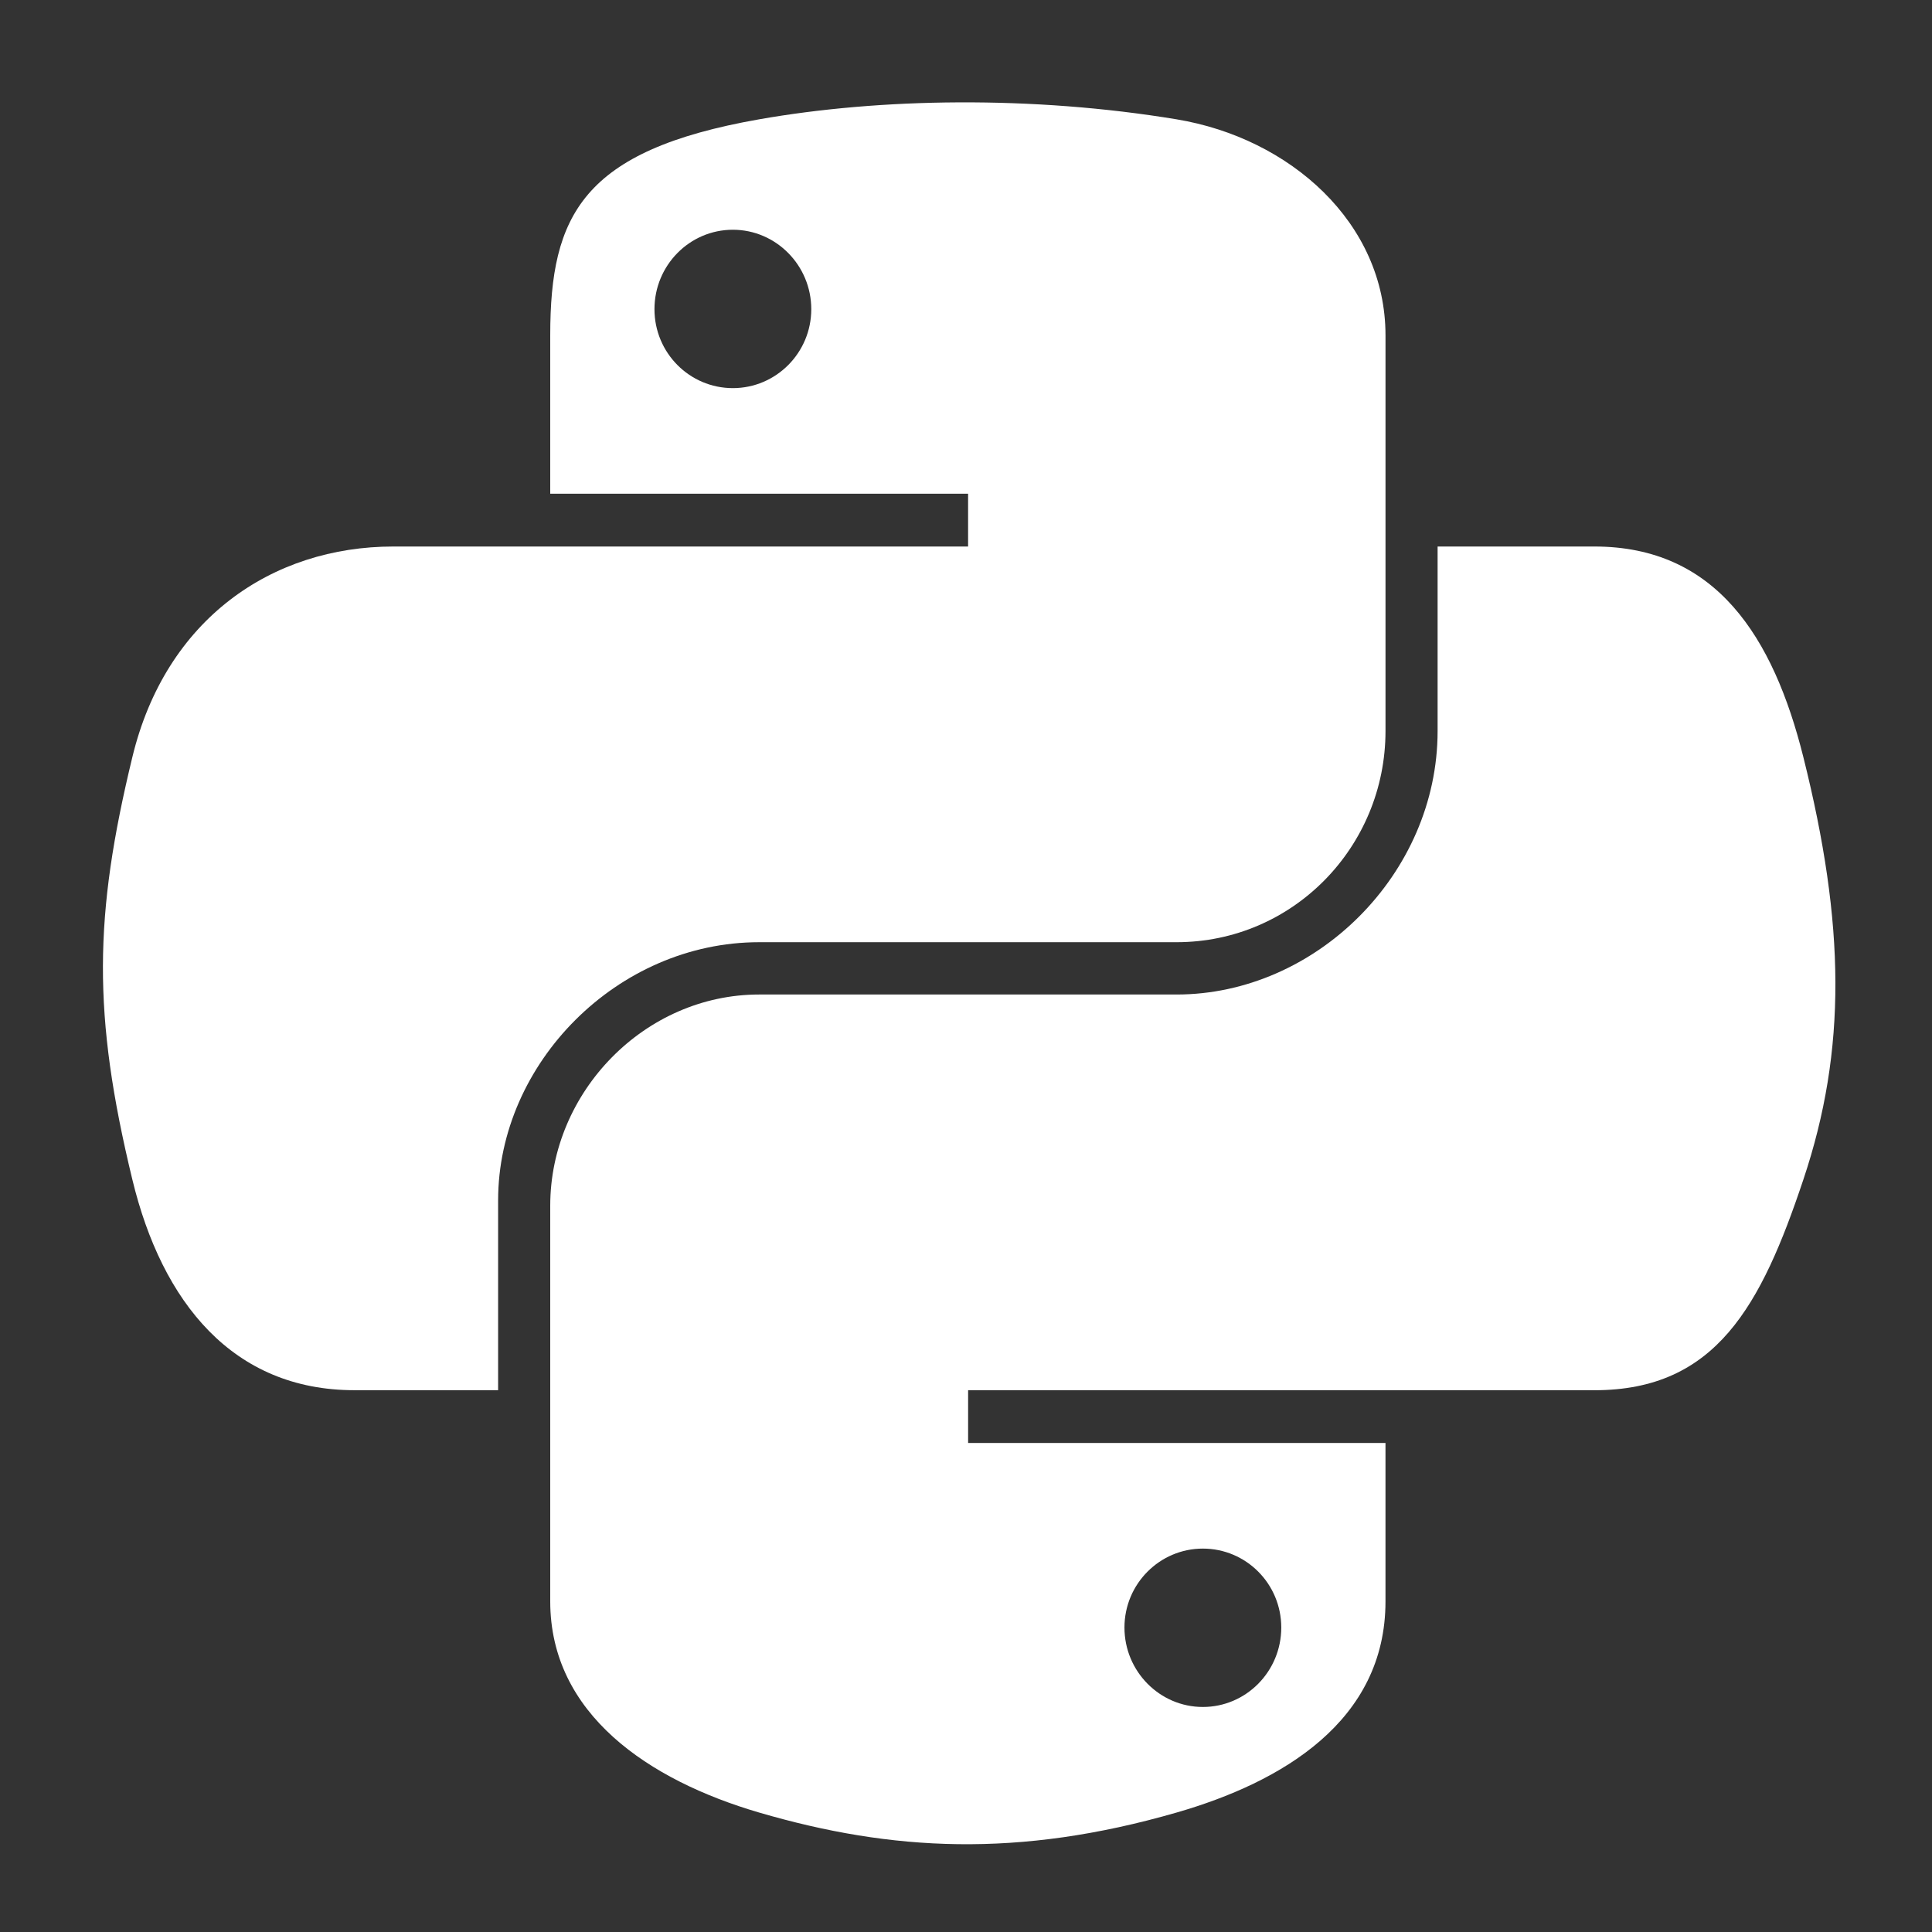
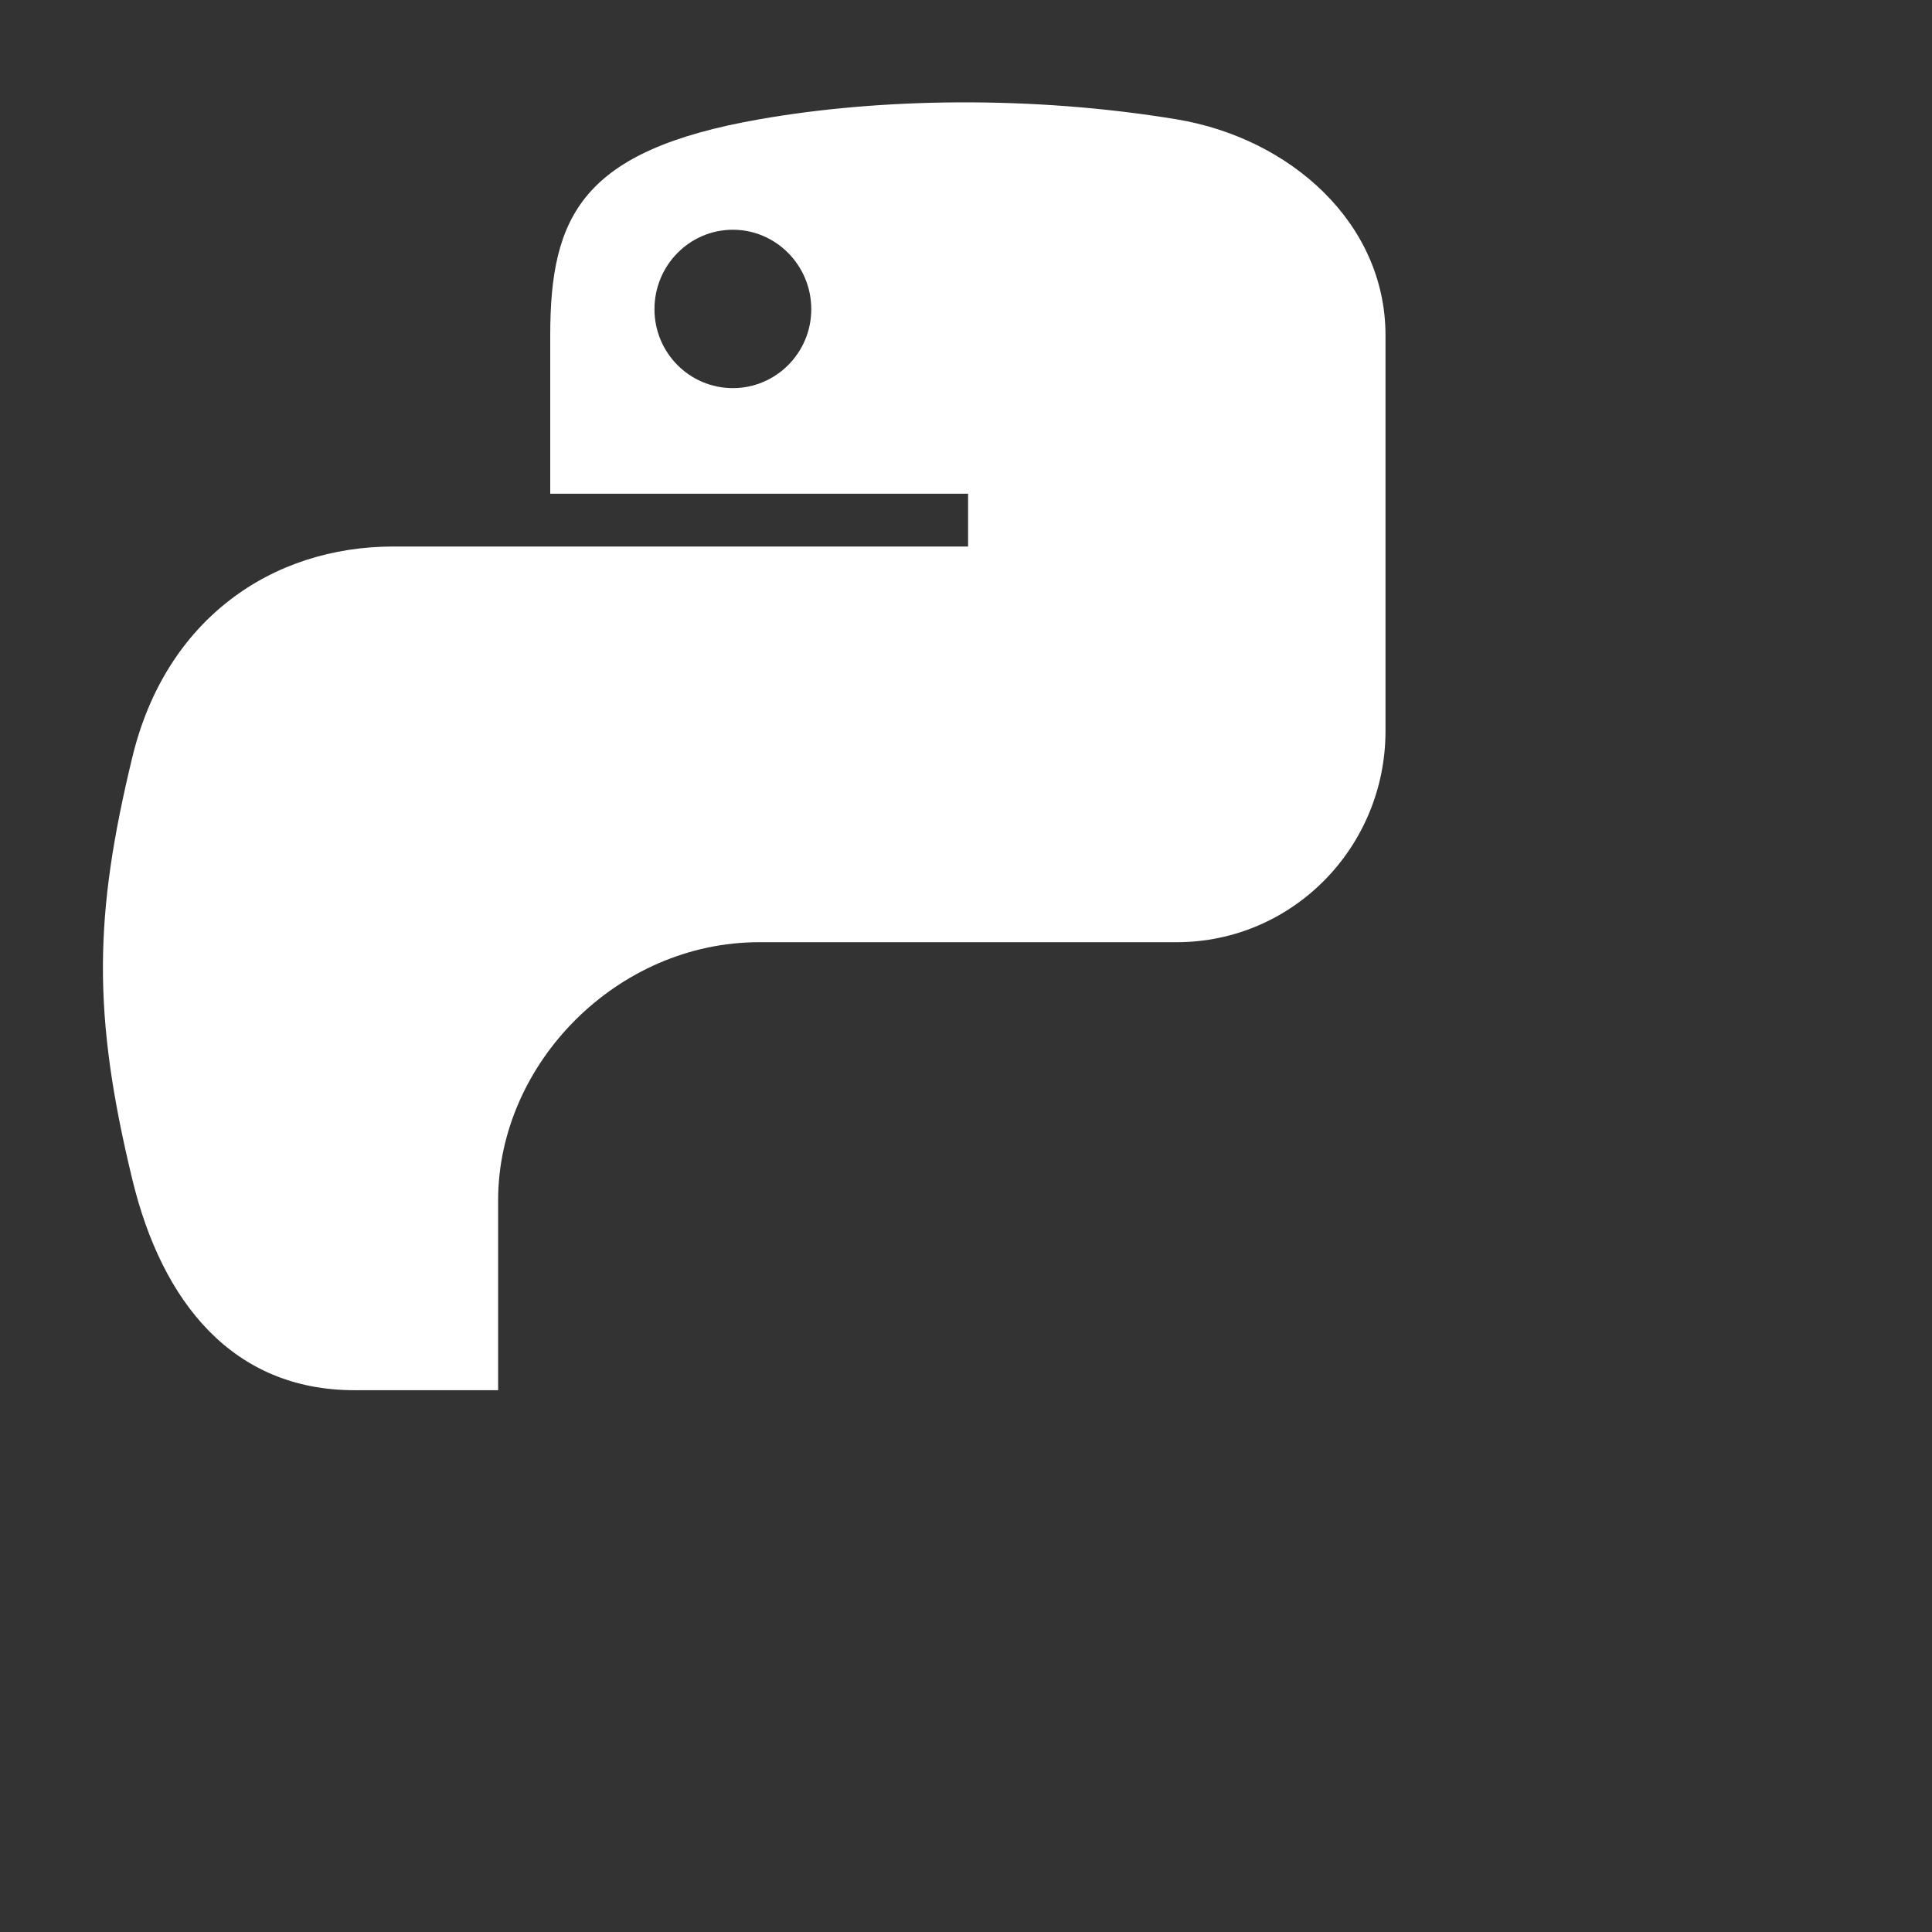
<svg xmlns="http://www.w3.org/2000/svg" width="120" height="120" fill="none">
  <rect width="100%" height="100%" fill="#333333" stroke="none" />
  <path fill="#fff" d="M59.556 6.358c-4.437.02-8.674.397-12.403 1.053-10.983 1.93-12.977 5.969-12.977 13.417v9.837H60.13v3.28H24.435c-7.543 0-14.148 4.508-16.215 13.085-2.383 9.832-2.488 15.967 0 26.232 1.845 7.642 6.252 13.086 13.795 13.086h8.924V74.556c0-8.52 7.412-16.034 16.214-16.034h25.925c7.217 0 12.978-5.91 12.978-13.116V20.828c0-6.995-5.934-12.25-12.978-13.417-4.459-.738-9.085-1.073-13.522-1.053ZM45.52 14.27c2.68 0 4.87 2.213 4.87 4.934 0 2.71-2.19 4.903-4.87 4.903-2.691 0-4.87-2.192-4.87-4.903 0-2.721 2.179-4.934 4.87-4.934Z" />
-   <path fill="#fff" d="M89.292 33.944v11.462c0 8.886-7.575 16.365-16.214 16.365H47.153c-7.101 0-12.977 6.044-12.977 13.116v24.578c0 6.994 6.116 11.109 12.977 13.116 8.216 2.402 16.095 2.836 25.925 0 6.534-1.882 12.977-5.668 12.977-13.117v-9.837H60.131V86.35h38.902c7.543 0 10.354-5.233 12.978-13.087 2.709-8.085 2.594-15.86 0-26.232-1.865-7.467-5.425-13.086-12.978-13.086h-9.74Zm-14.58 62.242c2.69 0 4.87 2.192 4.87 4.903 0 2.721-2.18 4.934-4.87 4.934-2.681 0-4.87-2.213-4.87-4.934 0-2.711 2.189-4.903 4.87-4.903Z" />
</svg>